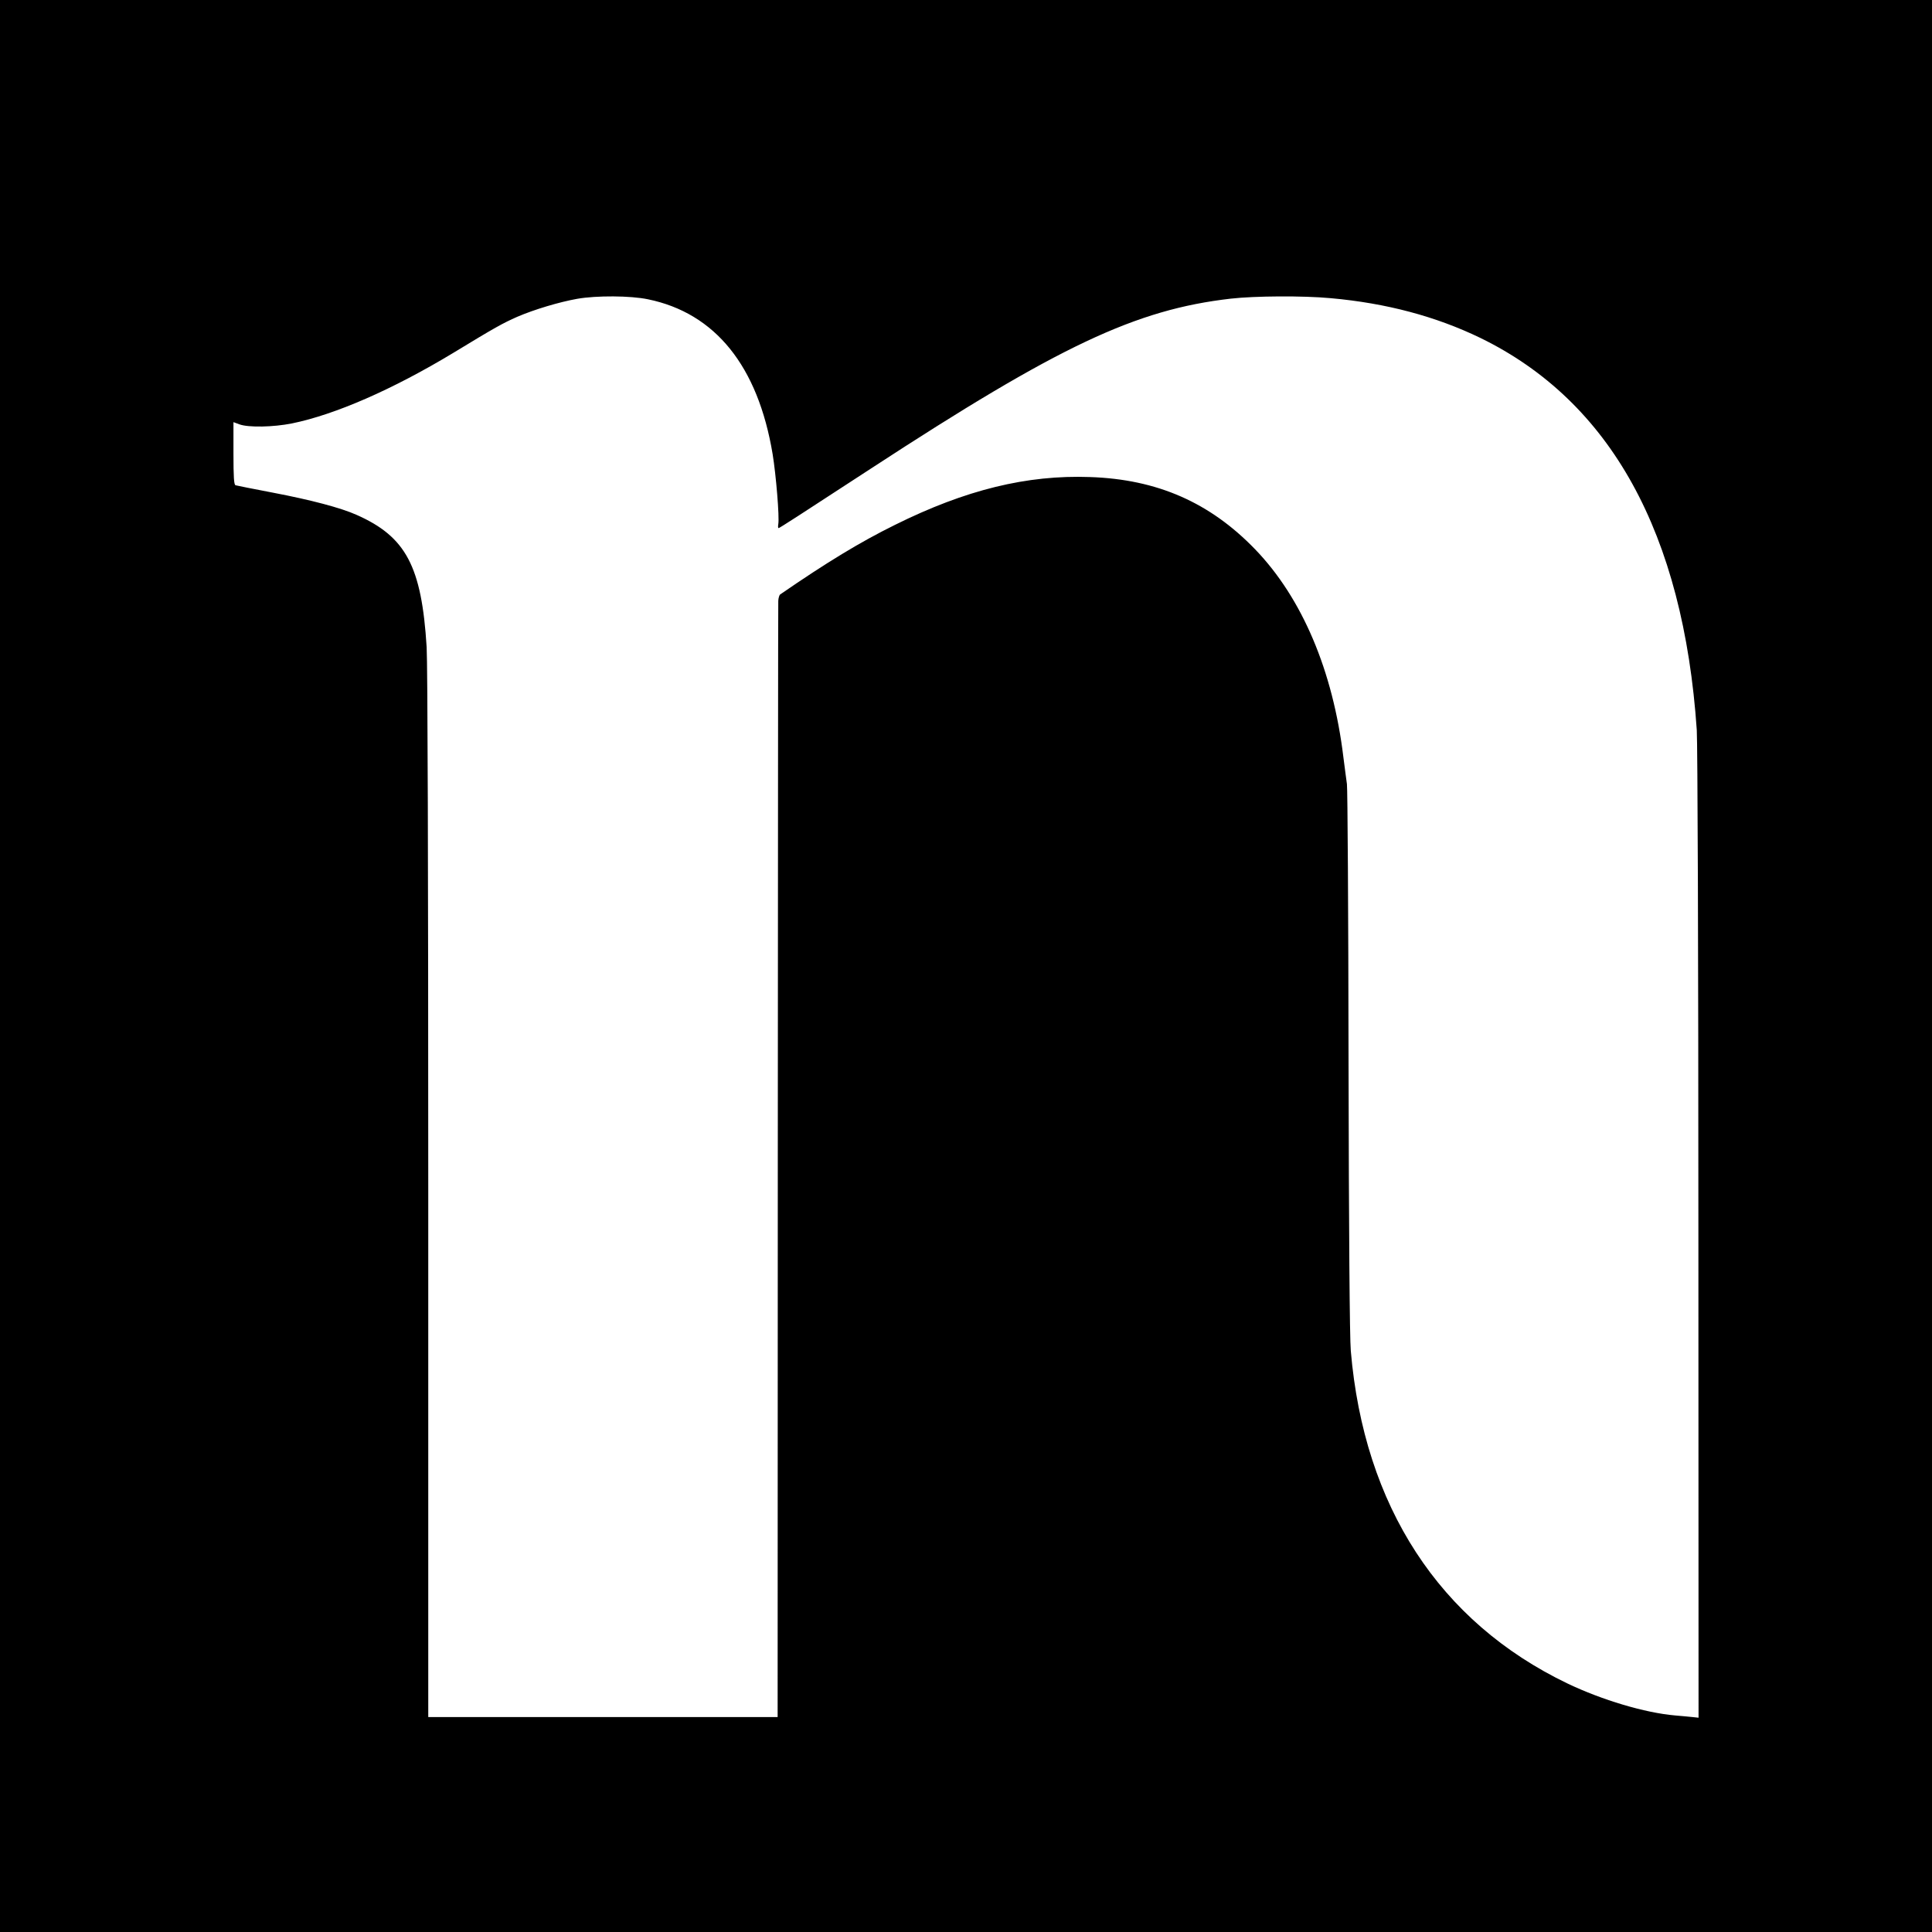
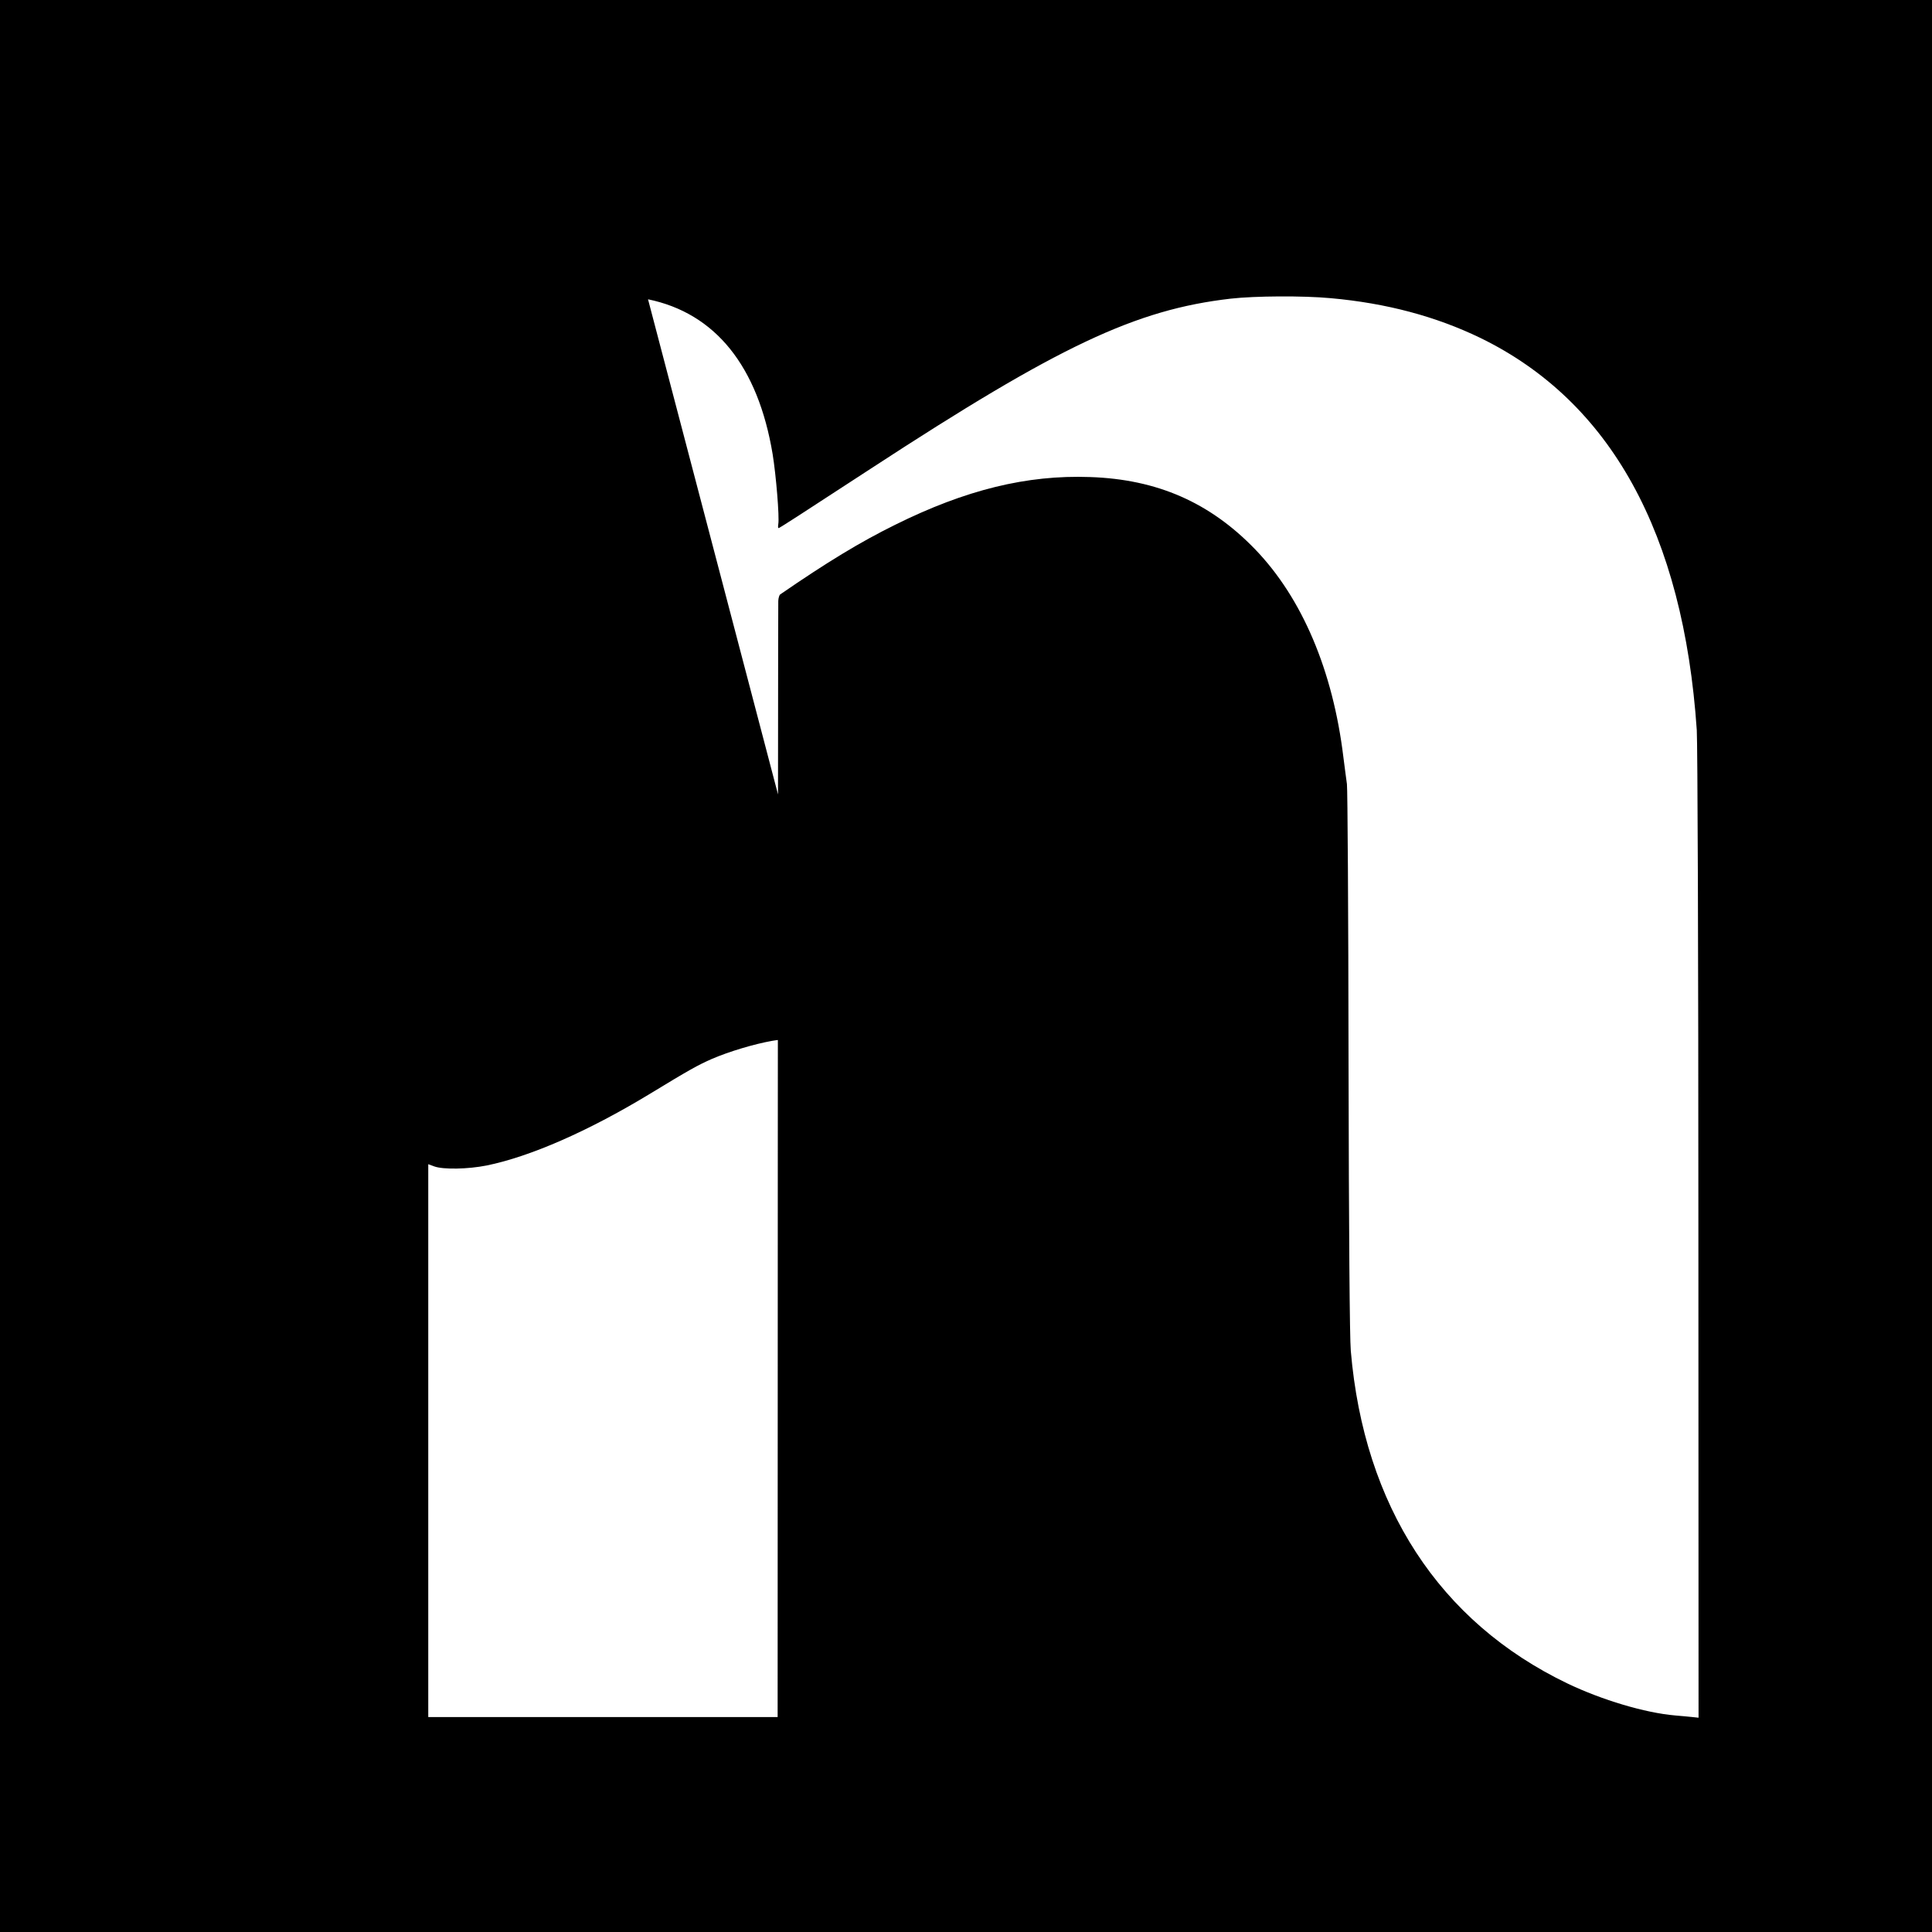
<svg xmlns="http://www.w3.org/2000/svg" version="1.0" width="1200pt" height="1200pt" viewBox="0 0 1200 1200" preserveAspectRatio="xMidYMid meet">
  <g transform="translate(0,1200) scale(0.1,-0.1)" fill="#000000" stroke="none">
-     <path d="M0 6000 l0 -6000 6000 0 6000 0 0 6000 0 6000 -6000 0 -6000 0 0 -6000z m4025 4141 c418 -86 683 -415 774 -962 21 -128 43 -392 35 -435 -2 -13 -2 -24 2 -24 6 0 117 72 574 370 1167 762 1643 987 2234 1055 150 17 449 19 621 3 346 -31 653 -113 930 -247 810 -395 1261 -1214 1344 -2436 5 -82 10 -1373 10 -3137 l1 -2997 -37 4 c-21 2 -69 7 -108 10 -187 16 -455 96 -670 199 -795 382 -1263 1101 -1345 2066 -7 80 -12 729 -14 1800 -1 921 -6 1695 -10 1720 -4 25 -13 100 -22 167 -65 537 -256 988 -548 1291 -281 291 -608 435 -1026 449 -392 14 -772 -79 -1211 -297 -217 -107 -424 -233 -713 -432 -5 -3 -11 -21 -12 -40 -1 -18 -2 -1585 -3 -3483 l-1 -3450 -1085 0 -1085 0 0 3240 c0 2049 -4 3301 -10 3405 -31 502 -128 686 -435 822 -98 44 -284 93 -520 138 -121 23 -226 44 -232 46 -10 3 -13 51 -13 198 l0 194 38 -14 c56 -20 209 -17 325 6 269 55 626 211 1002 438 263 160 307 184 397 224 107 46 261 92 373 112 119 21 331 20 440 -3z" />
+     <path d="M0 6000 l0 -6000 6000 0 6000 0 0 6000 0 6000 -6000 0 -6000 0 0 -6000z m4025 4141 c418 -86 683 -415 774 -962 21 -128 43 -392 35 -435 -2 -13 -2 -24 2 -24 6 0 117 72 574 370 1167 762 1643 987 2234 1055 150 17 449 19 621 3 346 -31 653 -113 930 -247 810 -395 1261 -1214 1344 -2436 5 -82 10 -1373 10 -3137 l1 -2997 -37 4 c-21 2 -69 7 -108 10 -187 16 -455 96 -670 199 -795 382 -1263 1101 -1345 2066 -7 80 -12 729 -14 1800 -1 921 -6 1695 -10 1720 -4 25 -13 100 -22 167 -65 537 -256 988 -548 1291 -281 291 -608 435 -1026 449 -392 14 -772 -79 -1211 -297 -217 -107 -424 -233 -713 -432 -5 -3 -11 -21 -12 -40 -1 -18 -2 -1585 -3 -3483 l-1 -3450 -1085 0 -1085 0 0 3240 l0 194 38 -14 c56 -20 209 -17 325 6 269 55 626 211 1002 438 263 160 307 184 397 224 107 46 261 92 373 112 119 21 331 20 440 -3z" />
  </g>
</svg>